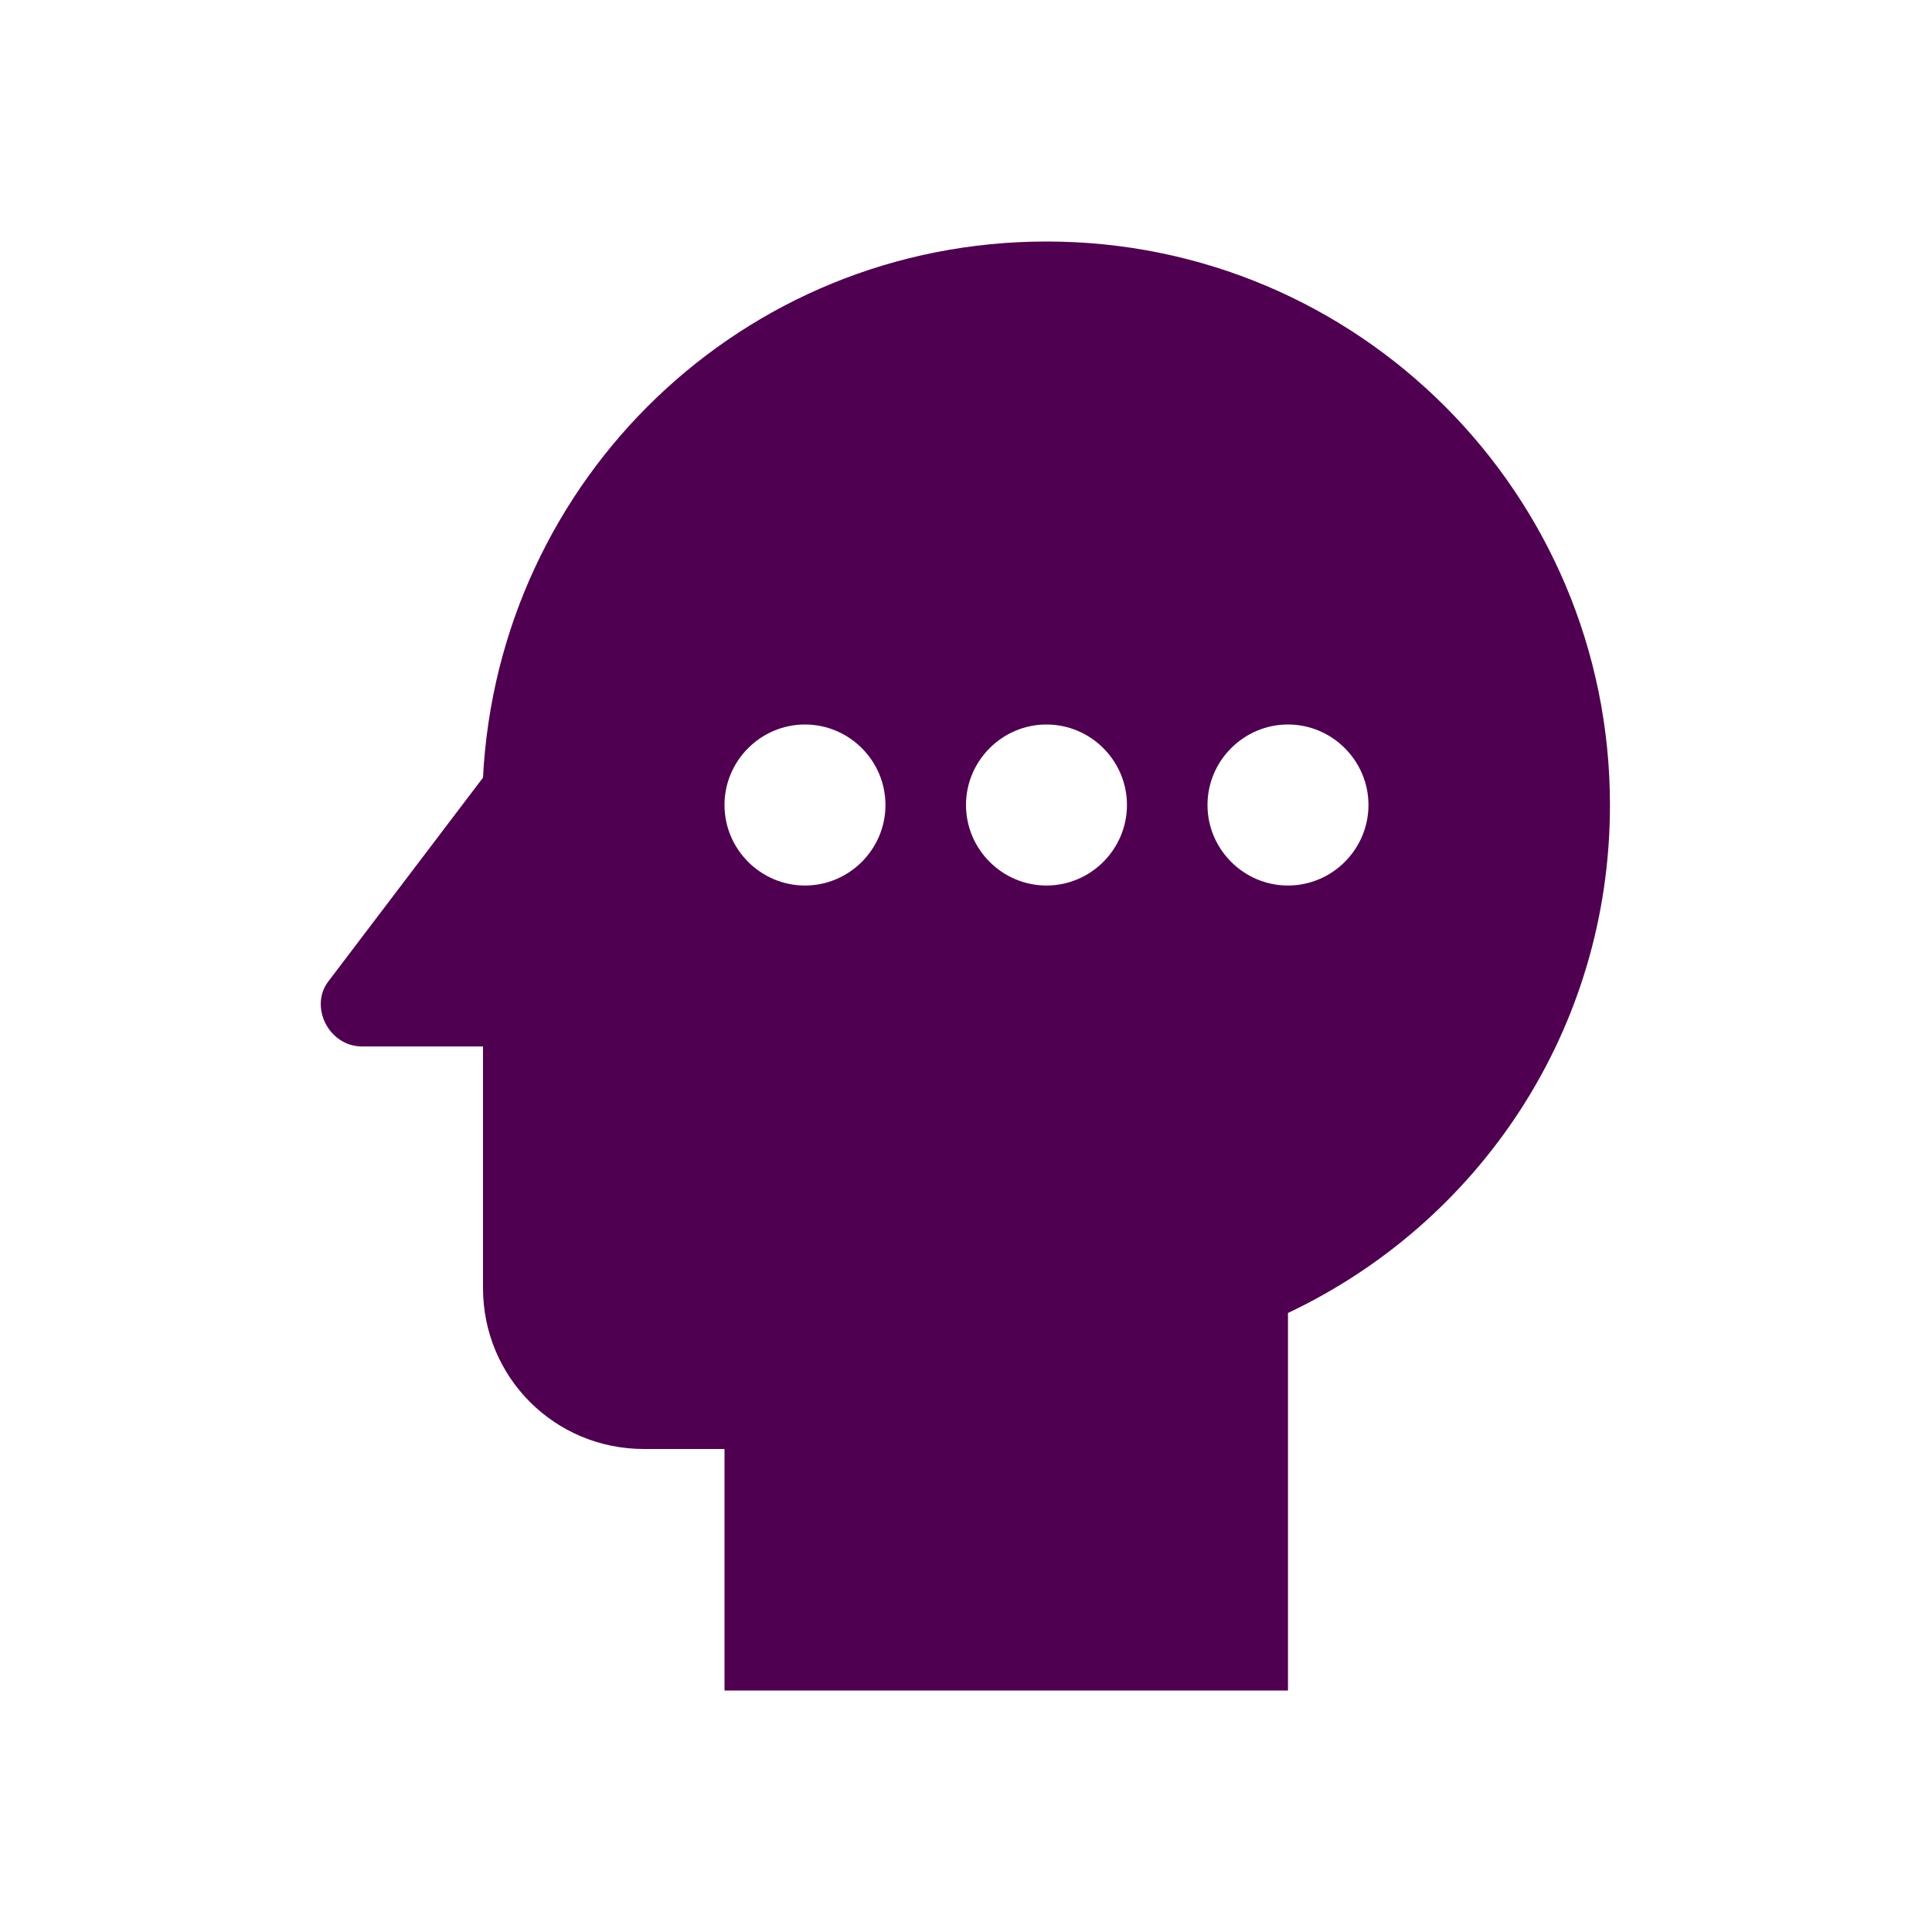
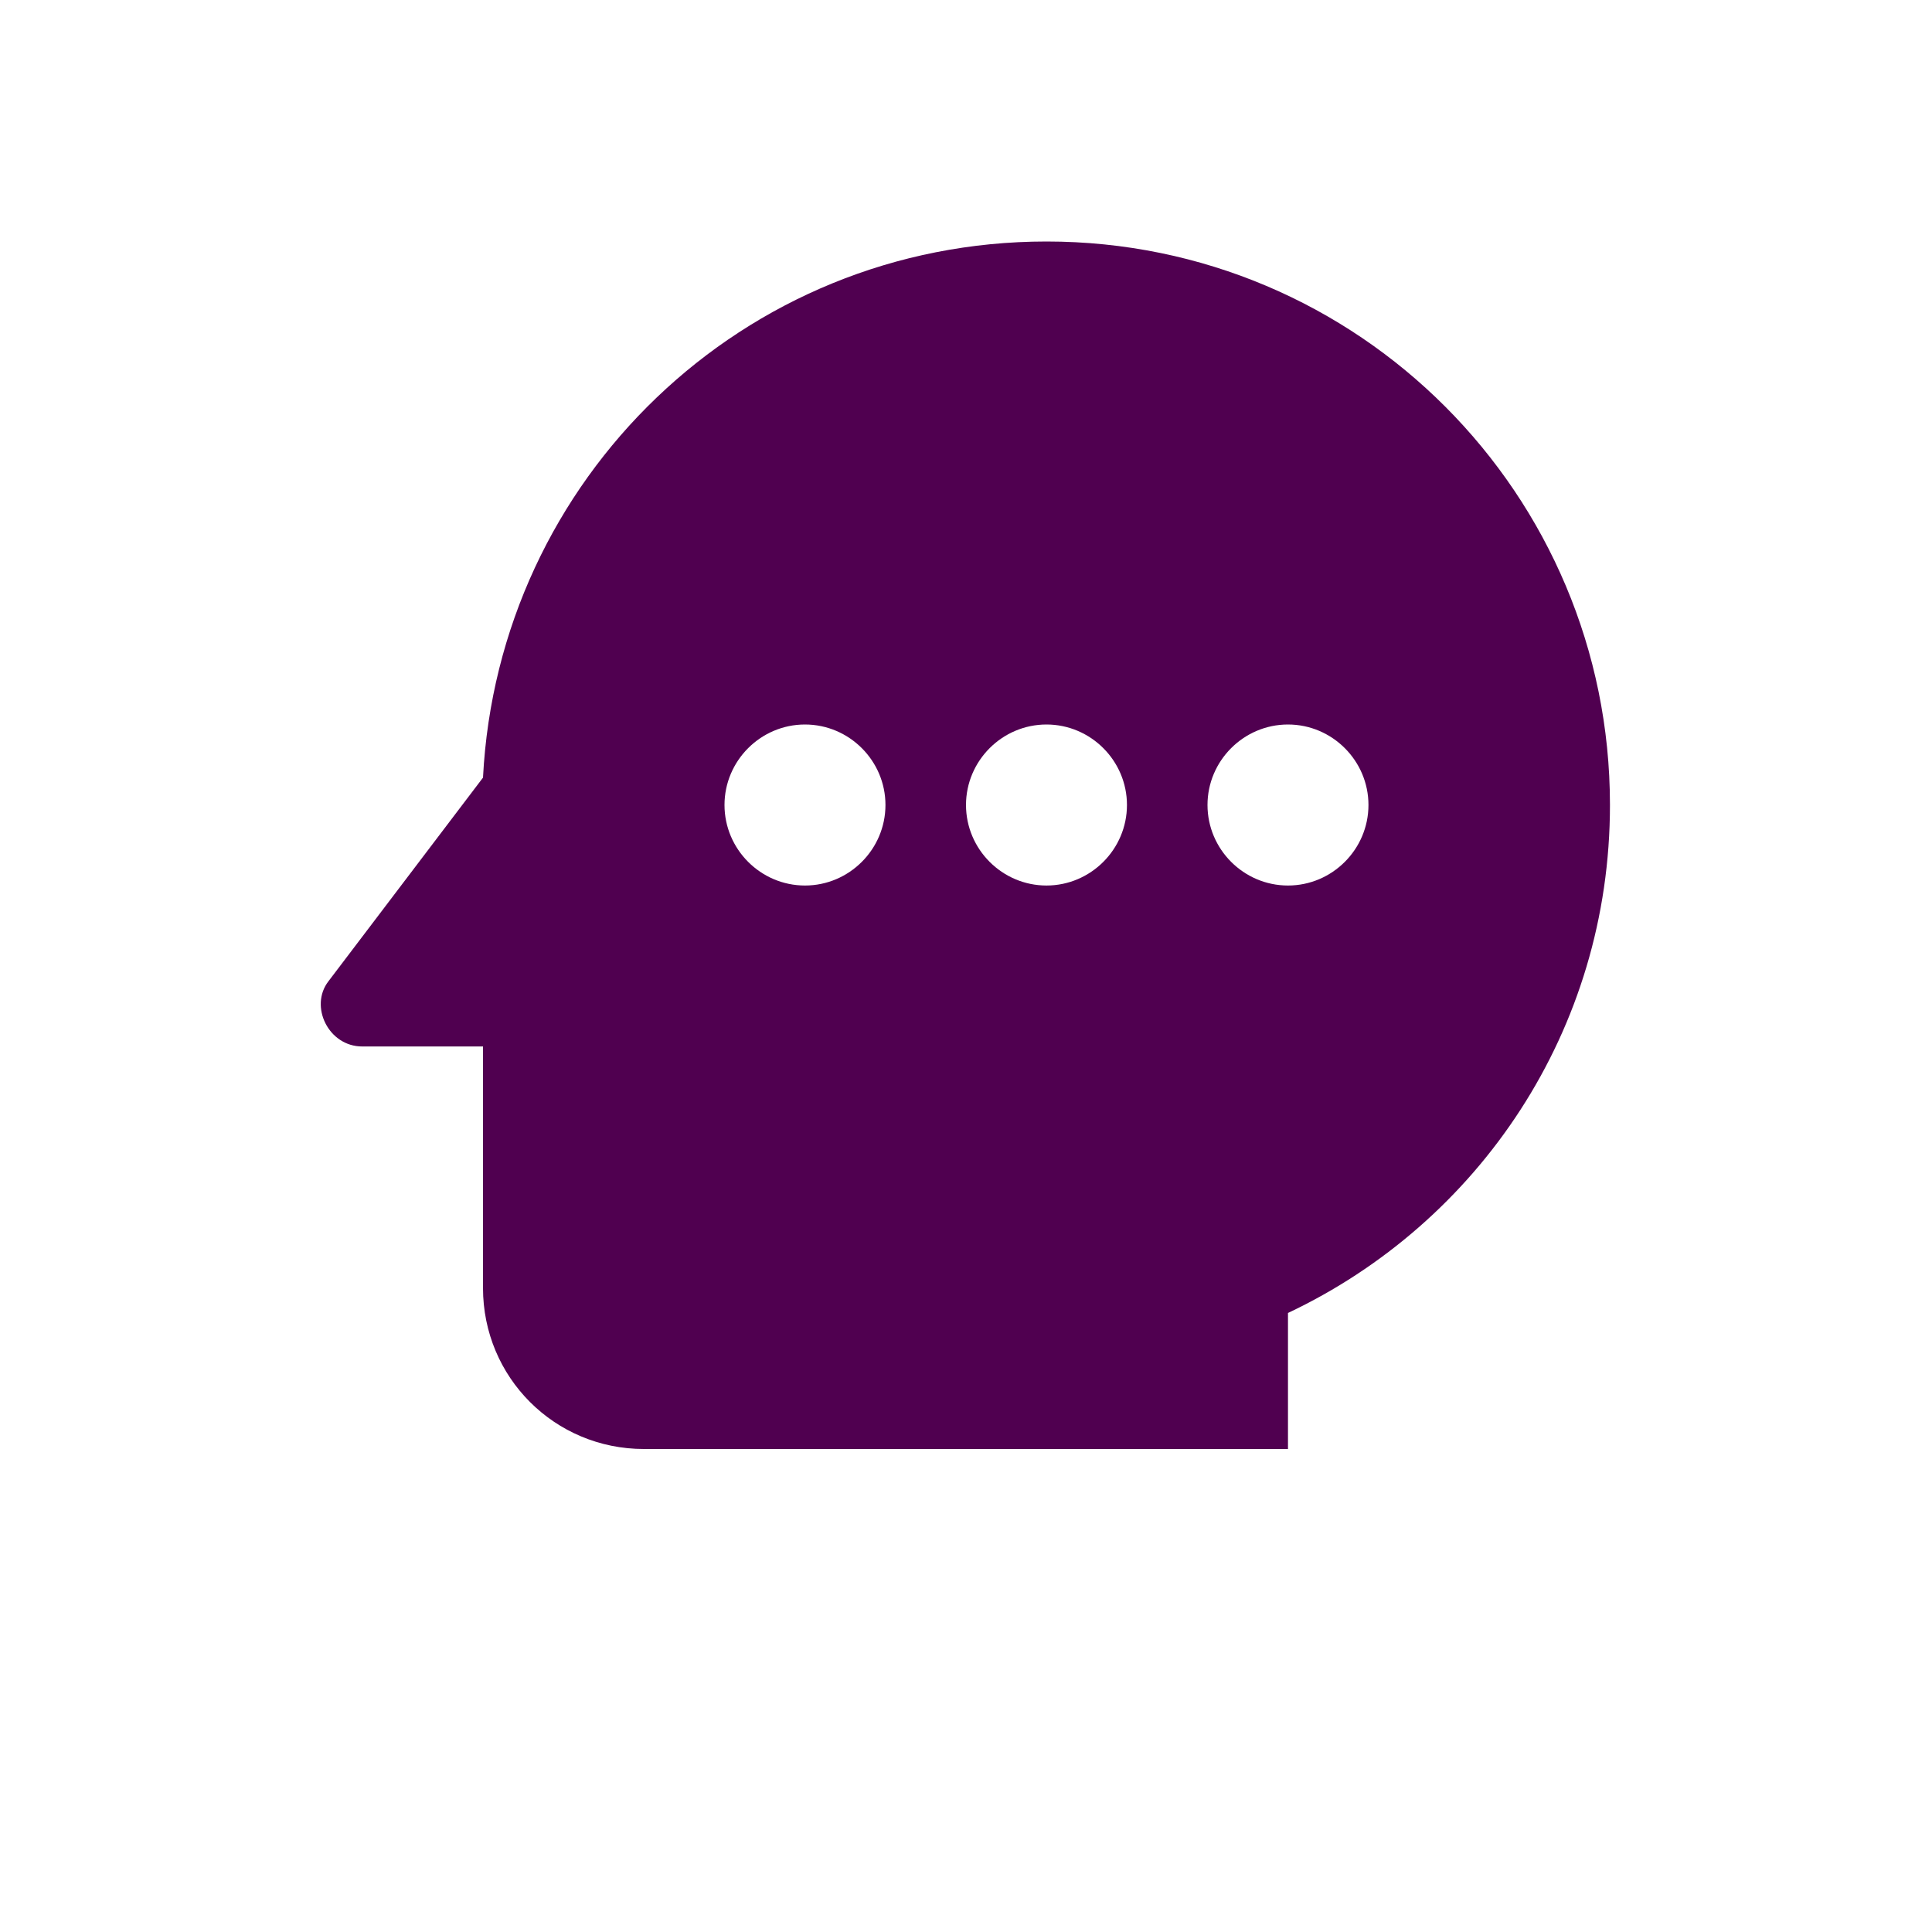
<svg xmlns="http://www.w3.org/2000/svg" width="32" height="32" viewBox="0 0 32 32" fill="none">
-   <path d="M17.333 4C12.306 4 8.253 7.933 8 12.88L5.44 16.253C5.12 16.667 5.44 17.333 6 17.333H8V21.333C8 22.813 9.186 24 10.666 24H12V28H21.333V21.747C24.493 20.253 26.666 17.067 26.666 13.333C26.666 8.187 22.506 4 17.333 4ZM13.333 14.667C12.6 14.667 12 14.067 12 13.333C12 12.6 12.6 12 13.333 12C14.066 12 14.666 12.6 14.666 13.333C14.666 14.067 14.066 14.667 13.333 14.667ZM17.333 14.667C16.6 14.667 16 14.067 16 13.333C16 12.6 16.6 12 17.333 12C18.066 12 18.666 12.6 18.666 13.333C18.666 14.067 18.066 14.667 17.333 14.667ZM21.333 14.667C20.6 14.667 20 14.067 20 13.333C20 12.6 20.6 12 21.333 12C22.066 12 22.666 12.6 22.666 13.333C22.666 14.067 22.066 14.667 21.333 14.667Z" fill="#500050" />
+   <path d="M17.333 4C12.306 4 8.253 7.933 8 12.88L5.44 16.253C5.12 16.667 5.44 17.333 6 17.333H8V21.333C8 22.813 9.186 24 10.666 24H12H21.333V21.747C24.493 20.253 26.666 17.067 26.666 13.333C26.666 8.187 22.506 4 17.333 4ZM13.333 14.667C12.6 14.667 12 14.067 12 13.333C12 12.6 12.6 12 13.333 12C14.066 12 14.666 12.6 14.666 13.333C14.666 14.067 14.066 14.667 13.333 14.667ZM17.333 14.667C16.6 14.667 16 14.067 16 13.333C16 12.6 16.6 12 17.333 12C18.066 12 18.666 12.6 18.666 13.333C18.666 14.067 18.066 14.667 17.333 14.667ZM21.333 14.667C20.6 14.667 20 14.067 20 13.333C20 12.6 20.6 12 21.333 12C22.066 12 22.666 12.6 22.666 13.333C22.666 14.067 22.066 14.667 21.333 14.667Z" fill="#500050" />
</svg>